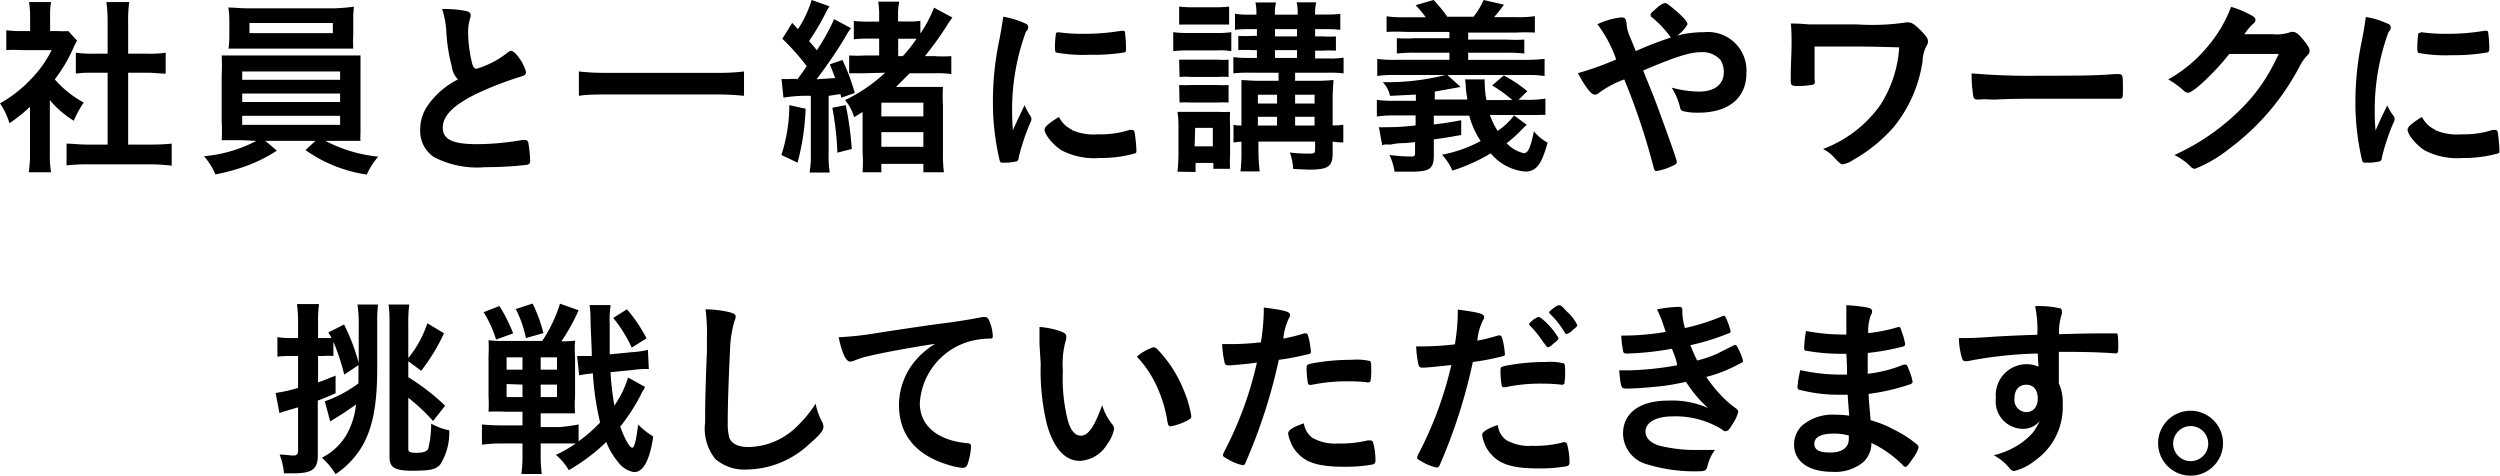
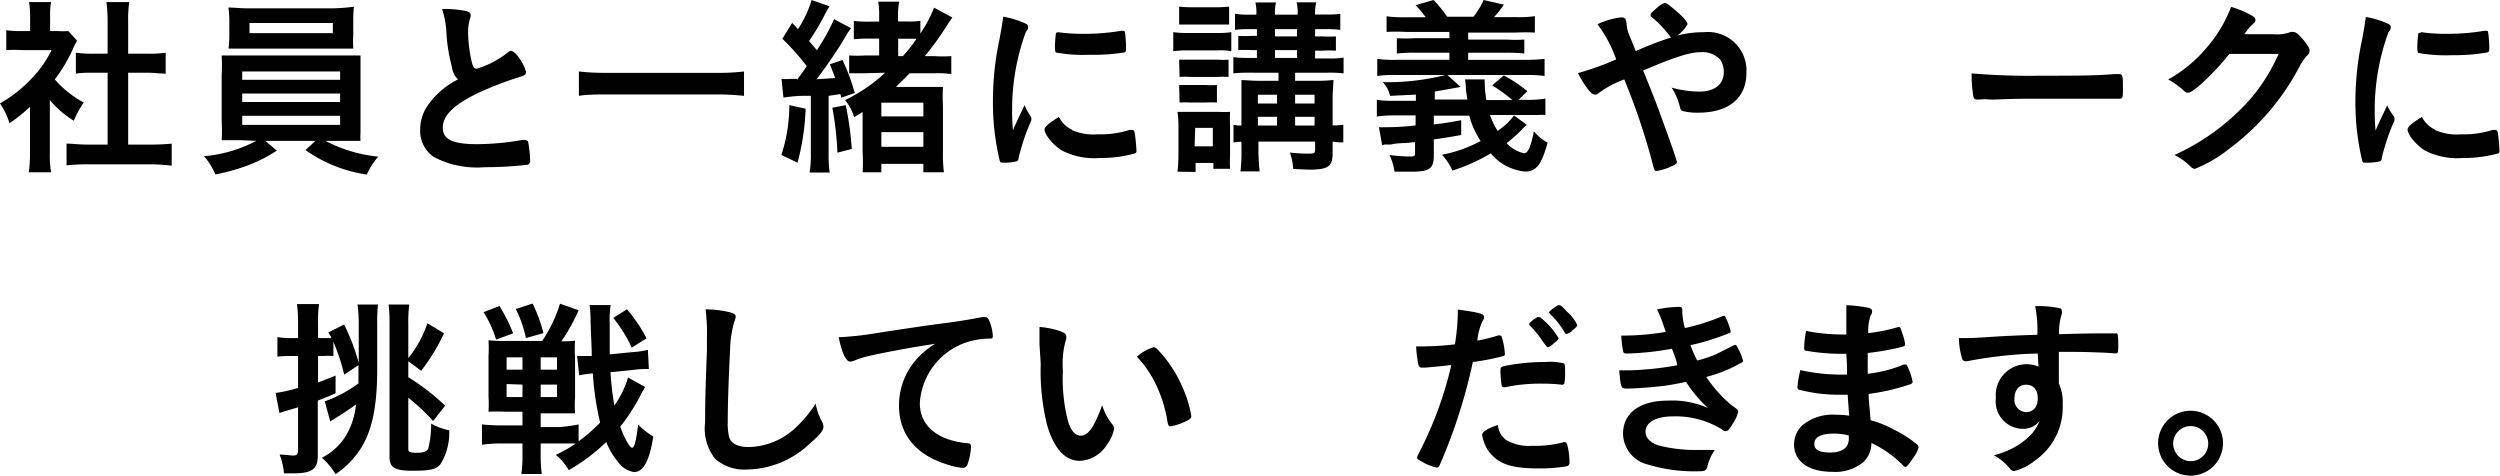
<svg xmlns="http://www.w3.org/2000/svg" viewBox="0 0 182.59 34.77">
  <g id="レイヤー_2" data-name="レイヤー 2">
    <g id="sp_参加までの流れ">
      <path d="M3.64,11.21a7.24,7.24,0,0,0,.09,1.37H2.1a8.76,8.76,0,0,0,.09-1.4V7.8A11.38,11.38,0,0,1,.69,9,5.22,5.22,0,0,0,0,7.55,9.58,9.58,0,0,0,2.31,5.73,8.13,8.13,0,0,0,3.77,3.66H1.58a9,9,0,0,0-1.12,0V2.21a8.27,8.27,0,0,0,1.05.06H2.2V1.15a6.3,6.3,0,0,0-.08-1H3.73a5.14,5.14,0,0,0-.07,1V2.27h.56a6.43,6.43,0,0,0,.77,0l.64.7a5,5,0,0,0-.29.57A11,11,0,0,1,4,5.8,7.58,7.58,0,0,0,6.12,7.49a6.78,6.78,0,0,0-.73,1.33A7.22,7.22,0,0,1,3.64,7.31Zm5.72-.65H11a15.07,15.07,0,0,0,1.54-.07V12.1A14.94,14.94,0,0,0,11,12H6.37a13.78,13.78,0,0,0-1.51.08V10.49c.42,0,.9.07,1.53.07H7.86V5.31h-1c-.45,0-.9,0-1.32.07V3.85a8.32,8.32,0,0,0,1.32.07h1V1.55A10.51,10.51,0,0,0,7.77.15H9.44a9,9,0,0,0-.08,1.4V3.92h1.41a7.88,7.88,0,0,0,1.33-.07V5.38c-.43,0-.85-.07-1.33-.07H9.36Z" />
      <path d="M17.69,10.24c-.68,0-1.05,0-1.5,0a12.24,12.24,0,0,0,0-1.41V5.49a13.41,13.41,0,0,0,0-1.44c.4,0,.87,0,1.5,0h7.15c.65,0,1,0,1.49,0,0,.33,0,.7,0,1.44V9.76a3.2,3.2,0,0,0,0,.53c-.42,0-.81,0-1.49,0H23.77a10.55,10.55,0,0,0,3.86,1.15,5.09,5.09,0,0,0-.84,1.31,10.32,10.32,0,0,1-4.48-1.79l.73-.67H19.38l.84.71a10.65,10.65,0,0,1-2.43,1.19,14.55,14.55,0,0,1-2.06.55,4.83,4.83,0,0,0-.83-1.33,10.13,10.13,0,0,0,3.82-1.12ZM25.8,2.55a9.62,9.62,0,0,0,0,1c-.45,0-.86,0-1.44,0H18.16c-.6,0-1,0-1.47,0a7.59,7.59,0,0,0,.06-1v-1a6.9,6.9,0,0,0-.07-1c.46,0,.81.06,1.53.06h6.13A15,15,0,0,0,25.85.49a7.81,7.81,0,0,0-.05,1ZM17.69,5.83h7.15V5.22H17.69Zm0,1.62h7.15V6.83H17.69Zm0,1.67h7.15V8.46H17.69Zm.53-7.44v.74h6.09V1.68Z" />
      <path d="M33,4.86a12.45,12.45,0,0,1-.41-2.72A6.66,6.66,0,0,0,32.29.66a8,8,0,0,1,1.78.15c.21.06.31.16.31.31a1,1,0,0,1-.05.24,3.31,3.31,0,0,0-.14,1,9.72,9.72,0,0,0,.3,2.3c.08.26.17.36.32.36a6.73,6.73,0,0,0,2.24-1.16c.18-.14.21-.15.28-.15s.25.09.46.36a3.25,3.25,0,0,1,.63,1.19c0,.15-.09.25-.33.32a24.17,24.17,0,0,0-3.27,1.26c-1.71.84-2.48,1.61-2.48,2.48s.72,1.21,2.53,1.21a19.48,19.48,0,0,0,3.29-.31l.18,0a.26.26,0,0,1,.24.17,9.71,9.71,0,0,1,.14,1.33.27.27,0,0,1-.24.32,27.23,27.23,0,0,1-3.07.17,6.8,6.8,0,0,1-3.72-.74,2.29,2.29,0,0,1-1-2,3.05,3.05,0,0,1,.56-1.78,5.93,5.93,0,0,1,2.2-1.89A1.58,1.58,0,0,1,33,4.86Z" />
      <path d="M54.34,7a17.49,17.49,0,0,0-2-.1h-8c-.74,0-1.48,0-2.06.1V5.22a16.83,16.83,0,0,0,2.06.1h8a15.13,15.13,0,0,0,2-.1Z" />
      <path d="M58.84,7.94a17.59,17.59,0,0,1-.59,3.94l-1.18-.56a11.91,11.91,0,0,0,.58-3.64Zm-.63-2.11c.43-.58.43-.58.71-1a17.68,17.68,0,0,0-1.78-2l.72-1.16.42.46a8.29,8.29,0,0,0,1-2.13l1.3.46c-.08.13-.15.25-.28.49A17.34,17.34,0,0,1,59.09,3c.28.32.36.41.57.67A15.38,15.38,0,0,0,60.92,1.4l1.24.66a3.58,3.58,0,0,0-.37.55c-.57,1-1.52,2.35-2.15,3.18L61,5.7c-.18-.48-.21-.55-.39-1l.92-.32a15.1,15.1,0,0,1,.9,2.41l-1,.35c0-.11,0-.11-.06-.27L60.52,7v4.19a8,8,0,0,0,.08,1.41H59.13a7.85,7.85,0,0,0,.09-1.41V7a10.48,10.48,0,0,0-2,.13l-.14-1.37a3.65,3.65,0,0,0,.7,0h.42Zm3.56,1.85a23.14,23.14,0,0,1,.44,3.2l-1.05.27a22.21,22.21,0,0,0-.37-3.28ZM63.1,5.35c-.41,0-.77,0-1.08,0V4.05a9.25,9.25,0,0,0,1.19,0h1V2.82h-.7a8.94,8.94,0,0,0-1.15.05V1.53a8.94,8.94,0,0,0,1.15.05h.7V1.12a5.76,5.76,0,0,0-.07-1h1.54a4.44,4.44,0,0,0-.09,1v.45h.76a5.21,5.21,0,0,0,.87-.05v.93a9.75,9.75,0,0,0,1-1.89l1.34.72c-.12.17-.19.25-.43.63A22.47,22.47,0,0,1,67.55,4.1h.69a9.09,9.09,0,0,0,1.24,0V5.41a7.38,7.38,0,0,0-1.21-.06H66.44c-.42.42-.63.63-1,1h2.09c.67,0,1.06,0,1.34,0a12,12,0,0,0,0,1.39v3.39a10,10,0,0,0,.07,1.45H67.44v-.61H64.37v.61H63A11.4,11.4,0,0,0,63,11.08V8.18l-.62.38a3.45,3.45,0,0,0-.66-1.25,11.73,11.73,0,0,0,2.93-2ZM64.37,8.5h3.07v-1H64.37Zm0,2.22h3.07V9.65H64.37ZM65.94,4.1c.41-.46.67-.78,1-1.27H65.6V4.1Z" />
      <path d="M75.27,8.49a.35.35,0,0,1,.06.19c0,.1,0,.12-.14.42a15.82,15.82,0,0,0-.79,2.41c0,.16-.08.24-.14.27a3.9,3.9,0,0,1-.7.1h0l-.28,0c-.19,0-.23,0-.28-.21a18.2,18.2,0,0,1-.48-4.2A21.49,21.49,0,0,1,73,2.86c.14-.76.21-1.18.27-1.64a6.14,6.14,0,0,1,1.51.45c.24.09.31.16.31.3s0,.15-.17.37a16.54,16.54,0,0,0-1,5.71c0,.33,0,.76.06,1.46.39-.88.53-1.15.85-1.83A4.78,4.78,0,0,0,75.27,8.49Zm3,1a3.93,3.93,0,0,0,1.92.32,6.92,6.92,0,0,0,2.3-.32l.19,0c.1,0,.17.06.19.2A10.89,10.89,0,0,1,83,11c0,.14,0,.19-.24.24a9.26,9.26,0,0,1-2.46.3,5.17,5.17,0,0,1-2.75-.55c-.61-.38-1.26-1.15-1.26-1.53,0-.19.3-.46,1.05-.92A2,2,0,0,0,78.31,9.48Zm-1-7.14a12.56,12.56,0,0,0,1.89.12,16.11,16.11,0,0,0,2.72-.22h.13c.09,0,.14,0,.16.15a9.51,9.51,0,0,1,.07,1.14c0,.21,0,.28-.19.3A14.06,14.06,0,0,1,79.57,4a11,11,0,0,1-2.42-.16c-.07,0-.1-.14-.1-.39a7.44,7.44,0,0,1,.07-1c0-.06.06-.08.14-.08Z" />
-       <path d="M85.69,2.35a7.49,7.49,0,0,0,1.06.06h2.18a6.69,6.69,0,0,0,1-.06V3.74a4.1,4.1,0,0,0-1-.06H86.75a8,8,0,0,0-1.06.06ZM86,12.54a13,13,0,0,0,.07-1.33V9.29A7.49,7.49,0,0,0,86,8.17c.35,0,.54,0,1,0h2a8.06,8.06,0,0,0,.84,0,8.71,8.71,0,0,0,0,1v2.16a8.73,8.73,0,0,0,0,1H88.62v-.43h-1.3v.66ZM86.12.48a8.12,8.12,0,0,0,1.09.05h1.47A8.21,8.21,0,0,0,89.77.48V1.79c-.39,0-.63,0-1.09,0H87.21c-.44,0-.77,0-1.09,0Zm0,3.88c.26,0,.43,0,.85,0h1.92a8.06,8.06,0,0,0,.84,0V5.62a6.08,6.08,0,0,0-.84,0H87a5.73,5.73,0,0,0-.85,0Zm0,1.85a8.12,8.12,0,0,0,.85,0h1.92a7.75,7.75,0,0,0,.84,0V7.49a7.25,7.25,0,0,0-.85,0H87a8.12,8.12,0,0,0-.85,0Zm1.13,4.48h1.33V9.34H87.29Zm3.94-5.38a8.54,8.54,0,0,0-1.11.05V4.17a7,7,0,0,0,1.11.06h.61V3.66h-.36a8,8,0,0,0-1,0V2.62a7.67,7.67,0,0,0,1,0h.36V2.13h-.6a6.75,6.75,0,0,0-1,.05V1a4.87,4.87,0,0,0,1,.07h.56a3.31,3.31,0,0,0-.07-.89H93.2a2.9,2.9,0,0,0-.08.89h1.65A3,3,0,0,0,94.7.17h1.43a3.6,3.6,0,0,0-.08.89h.84a6.5,6.5,0,0,0,1-.05V2.18a6.92,6.92,0,0,0-1-.05h-.84v.53h.6a7.43,7.43,0,0,0,.92,0V3.7a8,8,0,0,0-.95,0h-.57v.57h1a5.88,5.88,0,0,0,1.08-.06V5.36A8,8,0,0,0,97,5.31H94.59V5.9h1.55a10.06,10.06,0,0,0,1.25-.06c0,.29-.06.77-.06,1.32v2a4.3,4.3,0,0,0,.78-.05v1.29c-.24,0-.4,0-.78-.06v.84c0,1-.33,1.21-1.75,1.21l-1.13-.05a4.47,4.47,0,0,0-.24-1.2,11,11,0,0,0,1.25.08c.5,0,.59,0,.59-.3v-.58H91.91v.52A16.14,16.14,0,0,0,92,12.52h-1.4a12.3,12.3,0,0,0,.07-1.65v-.52a3.57,3.57,0,0,0-.58.06V9.12a2.69,2.69,0,0,0,.58.05V7.09c0-.52,0-.9,0-1.24.38,0,.63.05,1.27.05h1.44V5.31Zm2.08,1.61h-1.4v.64h1.4Zm0,1.61h-1.4v.64h1.4Zm1.46-5.87V2.13H93.12v.53Zm0,1.57V3.66H93.12v.57Zm1.28,3.33V6.92H94.59v.64Zm0,1.61V8.53H94.59v.64Z" />
+       <path d="M85.69,2.35a7.49,7.49,0,0,0,1.06.06h2.18a6.69,6.69,0,0,0,1-.06V3.74a4.1,4.1,0,0,0-1-.06H86.75a8,8,0,0,0-1.06.06ZM86,12.54a13,13,0,0,0,.07-1.33V9.29A7.49,7.49,0,0,0,86,8.17c.35,0,.54,0,1,0h2a8.06,8.06,0,0,0,.84,0,8.71,8.71,0,0,0,0,1v2.16a8.73,8.73,0,0,0,0,1H88.62v-.43h-1.3v.66ZM86.12.48a8.12,8.12,0,0,0,1.09.05h1.47A8.21,8.21,0,0,0,89.77.48V1.79c-.39,0-.63,0-1.09,0H87.21c-.44,0-.77,0-1.09,0Zm0,3.88c.26,0,.43,0,.85,0h1.92a8.06,8.06,0,0,0,.84,0V5.62a6.08,6.08,0,0,0-.84,0H87a5.73,5.73,0,0,0-.85,0Zm0,1.85h1.92a7.75,7.75,0,0,0,.84,0V7.49a7.25,7.25,0,0,0-.85,0H87a8.12,8.12,0,0,0-.85,0Zm1.13,4.48h1.33V9.34H87.29Zm3.94-5.38a8.54,8.54,0,0,0-1.11.05V4.17a7,7,0,0,0,1.11.06h.61V3.66h-.36a8,8,0,0,0-1,0V2.62a7.67,7.67,0,0,0,1,0h.36V2.13h-.6a6.75,6.75,0,0,0-1,.05V1a4.87,4.87,0,0,0,1,.07h.56a3.31,3.31,0,0,0-.07-.89H93.2a2.9,2.9,0,0,0-.08.89h1.65A3,3,0,0,0,94.7.17h1.43a3.6,3.6,0,0,0-.08.89h.84a6.5,6.5,0,0,0,1-.05V2.18a6.92,6.92,0,0,0-1-.05h-.84v.53h.6a7.43,7.43,0,0,0,.92,0V3.7a8,8,0,0,0-.95,0h-.57v.57h1a5.88,5.88,0,0,0,1.08-.06V5.36A8,8,0,0,0,97,5.31H94.59V5.9h1.55a10.06,10.06,0,0,0,1.25-.06c0,.29-.06.77-.06,1.32v2a4.3,4.3,0,0,0,.78-.05v1.29c-.24,0-.4,0-.78-.06v.84c0,1-.33,1.21-1.75,1.21l-1.13-.05a4.47,4.47,0,0,0-.24-1.2,11,11,0,0,0,1.25.08c.5,0,.59,0,.59-.3v-.58H91.91v.52A16.14,16.14,0,0,0,92,12.52h-1.4a12.3,12.3,0,0,0,.07-1.65v-.52a3.57,3.57,0,0,0-.58.06V9.12a2.69,2.69,0,0,0,.58.05V7.09c0-.52,0-.9,0-1.24.38,0,.63.05,1.27.05h1.44V5.31Zm2.08,1.61h-1.4v.64h1.4Zm0,1.61h-1.4v.64h1.4Zm1.46-5.87V2.13H93.12v.53Zm0,1.57V3.66H93.12v.57Zm1.28,3.33V6.92H94.59v.64Zm0,1.61V8.53H94.59v.64Z" />
      <path d="M111.51,9.12a3.38,3.38,0,0,0-.36.34,10.19,10.19,0,0,1-1.11,1,2.53,2.53,0,0,0,1.25.73c.31,0,.49-.38.74-1.6a3.49,3.49,0,0,0,1,.83c-.44,1.6-.83,2.11-1.64,2.11a3.69,3.69,0,0,1-2.51-1.33,13.22,13.22,0,0,1-2.8,1.26,4.23,4.23,0,0,0-.76-1.16,9.74,9.74,0,0,0,2.82-1,6.23,6.23,0,0,1-.83-1.85l-2.59,0v.64c.84-.1,1.08-.14,2-.31V9.86c-.77.14-1.37.24-2,.32v1.18c0,1-.34,1.18-1.72,1.18-.3,0-.44,0-1.15,0a4.12,4.12,0,0,0-.37-1.22,12.64,12.64,0,0,0,1.42.11c.39,0,.45,0,.45-.25v-.8l-.73.07c-.53,0-.9.07-1,.1a2.5,2.5,0,0,1-.42,0,.74.74,0,0,0-.25.06l-.24-1.32a3,3,0,0,0,.44,0c.44,0,1.14,0,2.24-.13V8.43l-1.53,0a8.6,8.6,0,0,0-1.3.08l0-1.22a6.34,6.34,0,0,0,1.07.07h1.78V6.91L101.52,7a2,2,0,0,0-.53-1,17.27,17.27,0,0,0,4.69-.55l1,.9-1.89.34v.58l2.38,0c-.08-.54-.08-.54-.11-.84A4.16,4.16,0,0,0,107,5.8h1.44a.82.82,0,0,0,0,.24,7.3,7.3,0,0,0,.12,1.27h1.9a10.34,10.34,0,0,0-1.48-1.07l.85-.73a10.08,10.08,0,0,1,1.72,1.15l-.64.63h.52a7.7,7.7,0,0,0,1.44-.09v1.2a3.82,3.82,0,0,0-.59,0h-.84l-2.62,0a5.65,5.65,0,0,0,.56,1.16,4.74,4.74,0,0,0,1.2-1.13Zm-7.38-7.86a7.85,7.85,0,0,0-.74-.88L104.7,0a9.4,9.4,0,0,1,1,1.22h1.92A5.7,5.7,0,0,0,108.36,0l1.48.34a8.78,8.78,0,0,1-.72.91h1.59a7.85,7.85,0,0,0,1.39-.07V2.38a13.41,13.41,0,0,0-1.39,0h-3.48v.51H110a10.3,10.3,0,0,0,1.33,0V3.91A11,11,0,0,0,110,3.85h-2.77v.52h4.17a11.82,11.82,0,0,0,1.41-.07V5.55a8.6,8.6,0,0,0-1.41-.07H102a8.11,8.11,0,0,0-1.41.07V4.3a8.82,8.82,0,0,0,1.41.07h3.86V3.85h-2.51a10.75,10.75,0,0,0-1.33.06V2.79a10.3,10.3,0,0,0,1.33,0h2.51V2.33h-3.18a14.07,14.07,0,0,0-1.41,0V1.19a8.53,8.53,0,0,0,1.41.07Z" />
      <path d="M124.47,2.35a2.81,2.81,0,0,1,3.08,3c0,1.81-1.31,2.88-3.5,2.88a4.4,4.4,0,0,1-1.15-.12.29.29,0,0,1-.19-.24,4.65,4.65,0,0,0-.62-1.47,8,8,0,0,0,2,.29c1.13,0,1.81-.52,1.81-1.41a1.68,1.68,0,0,0-.24-.9,1.77,1.77,0,0,0-1.43-.57c-.8,0-1.9.35-4.22,1.34.89,2.2.89,2.2,1.38,3.55.58,1.58,1.08,3,1.08,3.13s-.09.19-.37.31a4.18,4.18,0,0,1-1.11.35c-.14,0-.15,0-.29-.54a48.71,48.71,0,0,0-2.07-6.15,7.37,7.37,0,0,0-1.87,1,.38.38,0,0,1-.26.11c-.18,0-.35-.14-.62-.52a7.68,7.68,0,0,1-.63-1.05,21.67,21.67,0,0,0,2.79-1,9.28,9.28,0,0,0-1.37-2.57,5.64,5.64,0,0,1,1.72-.5c.29,0,.36.08.41.46a2.6,2.6,0,0,0,.23.92s.14.33.44,1.08a27.22,27.22,0,0,1,2.59-1,.21.21,0,0,1-.11-.1,7.57,7.57,0,0,0-1.39-1.44.27.27,0,0,1,0-.13c0-.08,0-.08.47-.5a1.55,1.55,0,0,1,.55-.34.42.42,0,0,1,.22.08c.86.65,1.45,1.24,1.45,1.47a2.5,2.5,0,0,1-.76.83A7.78,7.78,0,0,1,124.47,2.35Z" />
-       <path d="M132.55,5.87c0,.21,0,.28-.16.32a5.88,5.88,0,0,1-1.14.09c-.39,0-.46-.06-.46-.37,0,0,0,0,0-.45,0-.59.06-1.68.06-2.34,0-.09,0-1.08-.06-1.4.48,0,.55,0,1.32.06l.87,0,2.6,0a17,17,0,0,0,3.63-.14.61.61,0,0,1,.21,0c.21,0,.45.17.86.58s.53.61.53.78,0,.17-.15.44a2.53,2.53,0,0,0-.24,1,9.86,9.86,0,0,1-2.12,4.85,11.43,11.43,0,0,1-2.93,2.38,2,2,0,0,1-.78.33c-.13,0-.2-.05-.53-.39a3,3,0,0,0-.91-.73,9,9,0,0,0,4.16-3.18,8.77,8.77,0,0,0,1.4-4.24c-2.13-.06-2.13-.06-3.13-.06s-2.27,0-3.05,0V5.87Z" />
      <path d="M149,5.53c2.57,0,4,0,5.45-.12h.18c.42,0,.42,0,.42,1.13,0,.58,0,.67-.28.67h0c-.93,0-1.45,0-5.49,0-1.49,0-2.23,0-3.52.06h-.41a3.92,3.92,0,0,0-.78,0l-.15,0a.26.26,0,0,1-.29-.2,9.43,9.43,0,0,1-.13-1.71A49.47,49.47,0,0,0,149,5.53Z" />
      <path d="M162.82,3.94c-1,1.28-2.62,2.83-3,2.83-.13,0-.18,0-.46-.27a7,7,0,0,0-1-.7,10,10,0,0,0,2.79-2.3,9.8,9.8,0,0,0,1.8-3,7.16,7.16,0,0,1,1.52.64c.19.12.26.19.26.31a.32.32,0,0,1-.16.28,4,4,0,0,0-.65.77l2.09,0a3,3,0,0,0,1.32-.17.66.66,0,0,1,.15,0c.22,0,.46.21.87.73.26.35.33.48.33.63s0,.22-.23.42a4.19,4.19,0,0,0-.44.63,17.7,17.7,0,0,1-5.19,6.12,9.79,9.79,0,0,1-2.51,1.47.46.46,0,0,1-.34-.19,4.53,4.53,0,0,0-1.16-.82,16.4,16.4,0,0,0,4.87-3.37,12.41,12.41,0,0,0,2.31-3.13c.13-.23.21-.42.44-.88Z" />
      <path d="M174.83,8.49a.29.29,0,0,1,.06.19c0,.1,0,.12-.14.42a15.82,15.82,0,0,0-.79,2.41c0,.16-.08.24-.13.27a4.18,4.18,0,0,1-.71.1h-.05l-.28,0c-.18,0-.23,0-.28-.21a18.2,18.2,0,0,1-.48-4.2,21.49,21.49,0,0,1,.49-4.59c.14-.76.21-1.18.27-1.64a6.14,6.14,0,0,1,1.51.45c.24.09.31.16.31.3s0,.15-.17.37a16.54,16.54,0,0,0-1,5.71c0,.33,0,.76.06,1.46.39-.88.53-1.15.85-1.83A4.78,4.78,0,0,0,174.83,8.49Zm3,1a3.93,3.93,0,0,0,1.92.32,6.92,6.92,0,0,0,2.3-.32l.2,0c.09,0,.16.06.18.2a10.89,10.89,0,0,1,.12,1.31c0,.14,0,.19-.23.24a9.39,9.39,0,0,1-2.47.3,5.17,5.17,0,0,1-2.75-.55c-.61-.38-1.26-1.15-1.26-1.53,0-.19.3-.46,1.05-.92A2,2,0,0,0,177.87,9.48Zm-1-7.14a12.56,12.56,0,0,0,1.89.12,16.11,16.11,0,0,0,2.72-.22h.13c.1,0,.14,0,.16.15a9.1,9.1,0,0,1,.08,1.14c0,.21-.05.28-.2.3a14.06,14.06,0,0,1-2.54.19,11,11,0,0,1-2.42-.16c-.07,0-.1-.14-.1-.39a7.44,7.44,0,0,1,.07-1c0-.06.06-.08.14-.08Z" />
      <path d="M25.14,27.36a15.31,15.31,0,0,0-.79-2.4V26a5.76,5.76,0,0,0-.75,0h-.37v1.93c.32-.11.57-.21,1.28-.5l0,1.29c-.55.25-.66.29-1.3.54v4c0,1-.41,1.31-1.78,1.31l-.69,0a4.73,4.73,0,0,0-.32-1.37c.42,0,.77.07,1,.07s.35-.07.35-.38V29.75l-.88.26c-.25.07-.28.09-.48.16l-.28-1.47a10.5,10.5,0,0,0,1.64-.37V26h-.57a7.3,7.3,0,0,0-.94.05V24.62a5.42,5.42,0,0,0,.95.07h.56V23.61a10.47,10.47,0,0,0-.08-1.4H23.3a9.13,9.13,0,0,0-.07,1.4v1.08h.37c.27,0,.44,0,.59,0,0-.07,0-.07-.21-.41l1.15-.58a14.85,14.85,0,0,1,1.07,2.81V23.76a9.76,9.76,0,0,0-.09-1.52h1.5a11.05,11.05,0,0,0-.06,1.37v3.33c0,2.76-.37,4.52-1.23,5.86a6.36,6.36,0,0,1-1.81,1.83,5.39,5.39,0,0,0-1-1.2,4.36,4.36,0,0,0,1.78-1.65A5.55,5.55,0,0,0,26,29.54c-.28.21-.63.44-.94.65l-.59.37a3.29,3.29,0,0,0-.35.22l-.4-1.47A9.16,9.16,0,0,0,26.18,28c0-.31,0-.42,0-.66v-.67Zm4.68,5.44c0,.21.13.27.59.27s.77-.07.87-.31a7.57,7.57,0,0,0,.21-1.82,4.6,4.6,0,0,0,1.32.49,4.34,4.34,0,0,1-.66,2.5c-.34.37-.76.45-2.07.45s-1.63-.28-1.63-1V23.54a10.26,10.26,0,0,0-.07-1.3h1.51a10.4,10.4,0,0,0-.07,1.44v2.47a7.88,7.88,0,0,0,1.39-2.54l1.22.73a14.07,14.07,0,0,1-1.67,2.74l-.94-.7v1.17a16,16,0,0,1,2.69,2.08l-.88,1.12a13.91,13.91,0,0,0-1.81-1.7Z" />
      <path d="M47.11,28.26a1.47,1.47,0,0,1-.17.31,1,1,0,0,0-.11.21,13.9,13.9,0,0,1-1.53,2.38c.31.87.69,1.54.87,1.54s.3-.62.44-1.69a5.53,5.53,0,0,0,1.1.87c-.26,1.76-.73,2.6-1.4,2.6a1.79,1.79,0,0,1-1.16-.73,5.05,5.05,0,0,1-.87-1.47,13.94,13.94,0,0,1-2.74,2.06,4.25,4.25,0,0,0-.94-1.12,9.31,9.31,0,0,0,1.45-.83c-.46,0-.77,0-1.16,0h-1.4v.8a10.22,10.22,0,0,0,.08,1.43H38.08a10.08,10.08,0,0,0,.08-1.44v-.79H36.69a10.33,10.33,0,0,0-1.49.09V31a14.55,14.55,0,0,0,1.46.07h1.5v-1H36.91a12.16,12.16,0,0,0-1.23,0,9.53,9.53,0,0,0,0-1.13V26a9.94,9.94,0,0,0,0-1.15,8,8,0,0,0,1,.05H39.6a10.33,10.33,0,0,0,1.3-2.72l1.36.48A13.9,13.9,0,0,1,41,24.93a7.59,7.59,0,0,0,1-.05,8.93,8.93,0,0,0,0,1.22V29a8.42,8.42,0,0,0,0,1.19c-.36,0-.76,0-1.26,0H39.49v1h1.4A13,13,0,0,0,42.26,31v1.23a11.3,11.3,0,0,0,1.57-1.37,21,21,0,0,1-.53-3.59,10,10,0,0,0-1,.14L42.15,26h.24c.21,0,.49,0,.83,0,0-.68-.06-1.54-.09-2.56a7.49,7.49,0,0,0-.07-1.16H44.6a6.8,6.8,0,0,0-.07,1.34c0,.63,0,1.18,0,2.26l1.63-.16a6.13,6.13,0,0,0,1.16-.17l.07,1.4h-.11c-.22,0-.56,0-1.06.07l-1.63.16a21.13,21.13,0,0,0,.28,2.44,7.09,7.09,0,0,0,1-2.05ZM36.48,22.35a12.34,12.34,0,0,1,1,2l-1.25.45a8.17,8.17,0,0,0-.91-2ZM37,26.1V27h1.16V26.1Zm0,1.95V29h1.16v-.91Zm1.9-5.88a10.85,10.85,0,0,1,.79,2.16l-1.28.36a8.32,8.32,0,0,0-.74-2.12ZM39.49,27h1.19V26.1H39.49Zm0,2h1.19v-.91H39.49Zm6.65-3.61a10.19,10.19,0,0,0-1.35-2.17l1-.63a10.82,10.82,0,0,1,1.43,2.12Z" />
      <path d="M53.28,22.8c.35.1.45.17.45.32a.93.93,0,0,1-.09.34,8.23,8.23,0,0,0-.32,2.1c-.11,2.25-.17,4-.17,5.39a4,4,0,0,0,.11,1c.16.46.65.7,1.43.7a5.15,5.15,0,0,0,3.55-1.54,8.76,8.76,0,0,0,1.33-1.63,4.59,4.59,0,0,0,.5,1.38.83.83,0,0,1,.07.32c0,.25-.26.59-1,1.22a6.78,6.78,0,0,1-4.54,1.89,3.25,3.25,0,0,1-2.36-.77,3.56,3.56,0,0,1-.74-2.68c0-1.09,0-1.93.13-5.19,0-.49,0-.79,0-.91a13.73,13.73,0,0,0-.1-2.15A8.28,8.28,0,0,1,53.28,22.8Z" />
      <path d="M63.46,26a6.61,6.61,0,0,0-1,.31,1.09,1.09,0,0,1-.36.1c-.31,0-.59-.58-.85-1.78A22.31,22.31,0,0,0,64,24.33c1.68-.26,3.81-.58,4.93-.72s2.27-.34,2.8-.45a.59.59,0,0,1,.21,0c.18,0,.25.09.38.44a3.22,3.22,0,0,1,.19.91c0,.17,0,.22-.25.22a5.33,5.33,0,0,0-.82.07,5,5,0,0,0-4.26,4.65c0,1.64,1.29,2.72,3.47,2.92.2,0,.27.08.27.25a4.56,4.56,0,0,1-.27,1.33.35.35,0,0,1-.36.22,4.76,4.76,0,0,1-1-.21c-2.38-.7-3.63-2.21-3.63-4.35a5.06,5.06,0,0,1,1.11-3.17,5.87,5.87,0,0,1,1.53-1.33C66.46,25.39,64.53,25.75,63.46,26Z" />
      <path d="M75.92,25.14c0-.41,0-1,0-1.26a6.23,6.23,0,0,1,1.5.3c.34.13.45.21.45.37a.46.46,0,0,1,0,.22,6.13,6.13,0,0,0-.24,2.29,12.35,12.35,0,0,0,.39,3.76c.21.66.53,1,.91,1,.57,0,1-.67,1.57-2.23a4,4,0,0,0,.76,1.43.53.53,0,0,1,.11.3,2.6,2.6,0,0,1-.49,1.1,2.48,2.48,0,0,1-2,1.24c-1.08,0-1.89-.87-2.4-2.6a16.53,16.53,0,0,1-.47-4.49Zm8.33.22a.41.41,0,0,1,.27.14,9.17,9.17,0,0,1,1.89,2.89,8.41,8.41,0,0,1,.6,2c0,.14-.07.21-.36.36a4.43,4.43,0,0,1-1.15.39c-.13,0-.18-.07-.23-.32a9.75,9.75,0,0,0-.86-2.77,7.73,7.73,0,0,0-1.38-2A3.4,3.4,0,0,1,84.25,25.36Z" />
-       <path d="M89.9,26.68h-.24c-.12,0-.19-.05-.23-.24a7,7,0,0,1-.17-1.31h.45A19,19,0,0,0,92.09,25a15.37,15.37,0,0,0,.21-2.22v-.32c1.62.21,1.93.31,1.92.56,0,.07,0,.11-.09.24a4.28,4.28,0,0,0-.4,1.47,12.8,12.8,0,0,0,1.52-.38.27.27,0,0,1,.12,0c.12,0,.15.05.26.54a5.54,5.54,0,0,1,.11.79c0,.09,0,.15-.16.18a19,19,0,0,1-2.18.42A39.68,39.68,0,0,1,91,33.72c-.07.19-.14.26-.22.26a3.43,3.43,0,0,1-1.15-.47c-.24-.12-.31-.19-.31-.26a.85.85,0,0,1,.11-.3,26.45,26.45,0,0,0,2.37-6.47C91.19,26.57,90.76,26.61,89.9,26.68Zm6,5.32a3.3,3.3,0,0,0,1.82.39,8.15,8.15,0,0,0,2.15-.22.7.7,0,0,1,.19,0,.2.2,0,0,1,.23.16,5,5,0,0,1,.17,1.31c0,.18-.06.25-.24.29a11.12,11.12,0,0,1-2.07.16c-1.76,0-2.74-.28-3.38-1a2.38,2.38,0,0,1-.55-.92,1.93,1.93,0,0,1-.14-.52c0-.24.42-.49,1.15-.73A1.6,1.6,0,0,0,95.88,32Zm3.94-4.08a12,12,0,0,0-1.36-.07,12.85,12.85,0,0,0-2.7.26h-.1a.13.13,0,0,1-.15-.11,5.74,5.74,0,0,1-.1-1.08c0-.18,0-.27.14-.31a2.16,2.16,0,0,1,.43-.1,15.48,15.48,0,0,1,2.73-.23,4.18,4.18,0,0,1,1.33.09c.07.06.09.17.09.63a4.32,4.32,0,0,1-.06.86s-.07.07-.14.07A.23.23,0,0,1,99.82,27.92Z" />
      <path d="M104.07,26.85h-.24c-.12,0-.19-.06-.24-.24a7.92,7.92,0,0,1-.16-1.31h.45a21.12,21.12,0,0,0,2.38-.15,15.24,15.24,0,0,0,.21-2.22v-.32c1.62.22,1.93.31,1.92.56,0,.07,0,.11-.09.24a4.19,4.19,0,0,0-.4,1.47,12.8,12.8,0,0,0,1.52-.38.18.18,0,0,1,.11,0c.13,0,.16.06.27.55a5.64,5.64,0,0,1,.11.78c0,.1,0,.16-.17.19a17.64,17.64,0,0,1-2.17.42,39.44,39.44,0,0,1-2.39,7.46c-.07.18-.14.25-.23.25a3.4,3.4,0,0,1-1.14-.46c-.24-.12-.31-.18-.31-.26a.85.85,0,0,1,.11-.3A27.1,27.1,0,0,0,106,26.66C105.36,26.73,104.93,26.78,104.07,26.85Zm6,5.32a3.3,3.3,0,0,0,1.82.39,8.2,8.2,0,0,0,2.15-.22.88.88,0,0,1,.19-.05c.13,0,.18.05.23.17a5,5,0,0,1,.17,1.31c0,.18-.06.25-.24.29a11.38,11.38,0,0,1-2.08.15c-1.75,0-2.73-.28-3.37-1a2.34,2.34,0,0,1-.55-.91,2.19,2.19,0,0,1-.14-.53c0-.24.42-.49,1.15-.73A1.52,1.52,0,0,0,110.05,32.17ZM114,28.09a12,12,0,0,0-1.36-.07,12.21,12.21,0,0,0-2.7.26h-.1a.14.14,0,0,1-.16-.11,6.93,6.93,0,0,1-.09-1.08c0-.18,0-.27.14-.31a2.16,2.16,0,0,1,.43-.1,14.59,14.59,0,0,1,2.73-.24,4.05,4.05,0,0,1,1.33.1c.07.06.09.17.09.63a4.4,4.4,0,0,1-.06.86s-.07.07-.14.07A.23.23,0,0,1,114,28.09Zm-1.54-4.93a5.22,5.22,0,0,1,1.37,1.54c0,.06-.1.18-.21.27a2.49,2.49,0,0,0-.24.2.73.73,0,0,1-.31.19l-.07,0s0,0-.32-.42a7.58,7.58,0,0,0-.92-1.14.24.24,0,0,1-.07-.09l0-.09a4.64,4.64,0,0,1,.36-.32,1.61,1.61,0,0,0,.24-.14s0,0,0,0h.09Zm2.37,1a1.17,1.17,0,0,1-.41.23c-.06,0-.08,0-.16-.14a6.19,6.19,0,0,0-1.06-1.33s-.06-.07-.06-.12.54-.51.72-.51.27.14.57.46a3,3,0,0,1,.77,1C115.19,23.83,115.1,23.93,114.82,24.14Z" />
      <path d="M122.11,25.47a21.36,21.36,0,0,1-3.21.35c-.22,0-.32,0-.35-.16a7.51,7.51,0,0,1-.14-1.15,18.58,18.58,0,0,0,3.25-.27l-.25-.73a8.3,8.3,0,0,0-.39-.91,8.53,8.53,0,0,1,1.65-.19c.13,0,.2.08.2.22v.2a4.76,4.76,0,0,0,.19,1.13,15.68,15.68,0,0,0,2.67-.84.69.69,0,0,1,.18-.06c.07,0,.11.07.24.37a6.11,6.11,0,0,1,.25.75c0,.07,0,.1-.11.15a16.82,16.82,0,0,1-2.83.88c.19.49.25.61.49,1.12a8.3,8.3,0,0,0,1.43-.48l1.31-.66,0,0h.06c.06,0,.11.08.24.35a3.37,3.37,0,0,1,.31.8c0,.1,0,.1-.3.25a10,10,0,0,1-2.38.94,9.71,9.71,0,0,0,1.84,2.06c.47.33.49.36.49.5a2.7,2.7,0,0,1-.41.88c-.24.41-.35.52-.5.52s-.1,0-.31-.15a6.46,6.46,0,0,0-3.55-.93c-1.2,0-2,.42-2,1.12,0,.44.34.79.94,1a10.93,10.93,0,0,0,3,.33c.31,0,.58,0,1.13,0a3.41,3.41,0,0,0-.55,1.21c-.08.29-.18.35-.62.35a11.75,11.75,0,0,1-3.72-.49,2.36,2.36,0,0,1-1.82-2.26c0-1.5,1.23-2.41,3.27-2.41a6.5,6.5,0,0,1,2.94.54,9.21,9.21,0,0,1-1.61-1.91c-.67.14-1,.2-1.45.27-.8.11-2.26.22-2.85.22-.44,0-.46,0-.58-1.33h.68a23,23,0,0,0,3.55-.37C122.45,26.29,122.27,25.88,122.11,25.47Z" />
      <path d="M134.9,27.39c0-.68,0-.68-.05-1.55h-.3a14.42,14.42,0,0,1-2.61-.22c-.14,0-.17-.07-.17-.21a7,7,0,0,1,.14-1.24,13.78,13.78,0,0,0,2.59.26,2.58,2.58,0,0,0,.35,0V23.5c0-.49,0-.72,0-1.21a10.84,10.84,0,0,1,1.52.17c.28.06.36.13.36.28s0,.1-.11.32a3.34,3.34,0,0,0-.17,1.27,12.21,12.21,0,0,0,2.17-.44h.07c.1,0,.1,0,.25.46a4,4,0,0,1,.2.77c0,.1,0,.15-.18.2a18.13,18.13,0,0,1-2.55.46c0,1,0,1,0,1.52a9.82,9.82,0,0,0,2.62-.67.33.33,0,0,1,.14,0c.08,0,.11,0,.25.38a3.77,3.77,0,0,1,.27.88c0,.07-.06.13-.16.17a15.6,15.6,0,0,1-3.05.71c0,.54.06.83.14,1.92a7.8,7.8,0,0,1,1.71.69,8.15,8.15,0,0,1,1.64,1.05.3.3,0,0,1,.15.27,2.38,2.38,0,0,1-.39.75c-.31.46-.46.65-.56.65A.22.22,0,0,1,139,34a8.12,8.12,0,0,0-2.32-1.65,1.9,1.9,0,0,1-.59,1.4,3.23,3.23,0,0,1-2.27.71c-1.72,0-2.79-.75-2.79-2a1.93,1.93,0,0,1,.61-1.4,3.45,3.45,0,0,1,2.42-.77,6.55,6.55,0,0,1,1,.07c-.07-.91-.1-1.24-.11-1.53h-.67a11.27,11.27,0,0,1-2.81-.35c-.14,0-.19-.11-.19-.22a7.3,7.3,0,0,1,.21-1.23,13.47,13.47,0,0,0,3,.33h.41Zm-1,4.28c-.9,0-1.39.26-1.39.74s.41.64,1.19.64,1.33-.32,1.33-1v-.24A3.8,3.8,0,0,0,133.93,31.67Z" />
      <path d="M148.83,25.82a30.45,30.45,0,0,0-5.15.56l-.15,0a.24.24,0,0,1-.22-.18,5.3,5.3,0,0,1-.24-1.51h.33c.45,0,.87,0,2.22-.1,1-.06,1.92-.1,3.18-.14a8.86,8.86,0,0,0-.16-2.09,7.06,7.06,0,0,1,1.82.16c.09,0,.13.11.13.25a.41.41,0,0,1,0,.15,4.06,4.06,0,0,0-.2,1.49c2.05-.06,2.36-.06,3.76-.06.37,0,.43,0,.47,0s.09.27.09.75c0,.64,0,.71-.2.71h-.05c-.61-.06-2.11-.11-3.09-.11h-1l0,2.3a3.3,3.3,0,0,1,.28,1.53,4.74,4.74,0,0,1-2,4.09,4,4,0,0,1-1.53.78.41.41,0,0,1-.31-.15,3.79,3.79,0,0,0-1.19-1,6,6,0,0,0,1.82-.77,5.1,5.1,0,0,0,1-.85,4.19,4.19,0,0,0,.53-.88,1.55,1.55,0,0,1-1.26.57,2,2,0,0,1-1.94-2.25,2.26,2.26,0,0,1,2.17-2.47,2.19,2.19,0,0,1,.94.18Zm-1.7,3.28a.89.89,0,0,0,.84,1c.53,0,.86-.38.86-1s-.31-1-.84-1S147.13,28.47,147.13,29.1Z" />
      <path d="M162.36,32.39A2.37,2.37,0,1,1,160,30,2.37,2.37,0,0,1,162.36,32.39Zm-3.64,0A1.28,1.28,0,1,0,160,31.12,1.28,1.28,0,0,0,158.72,32.39Z" />
    </g>
  </g>
</svg>